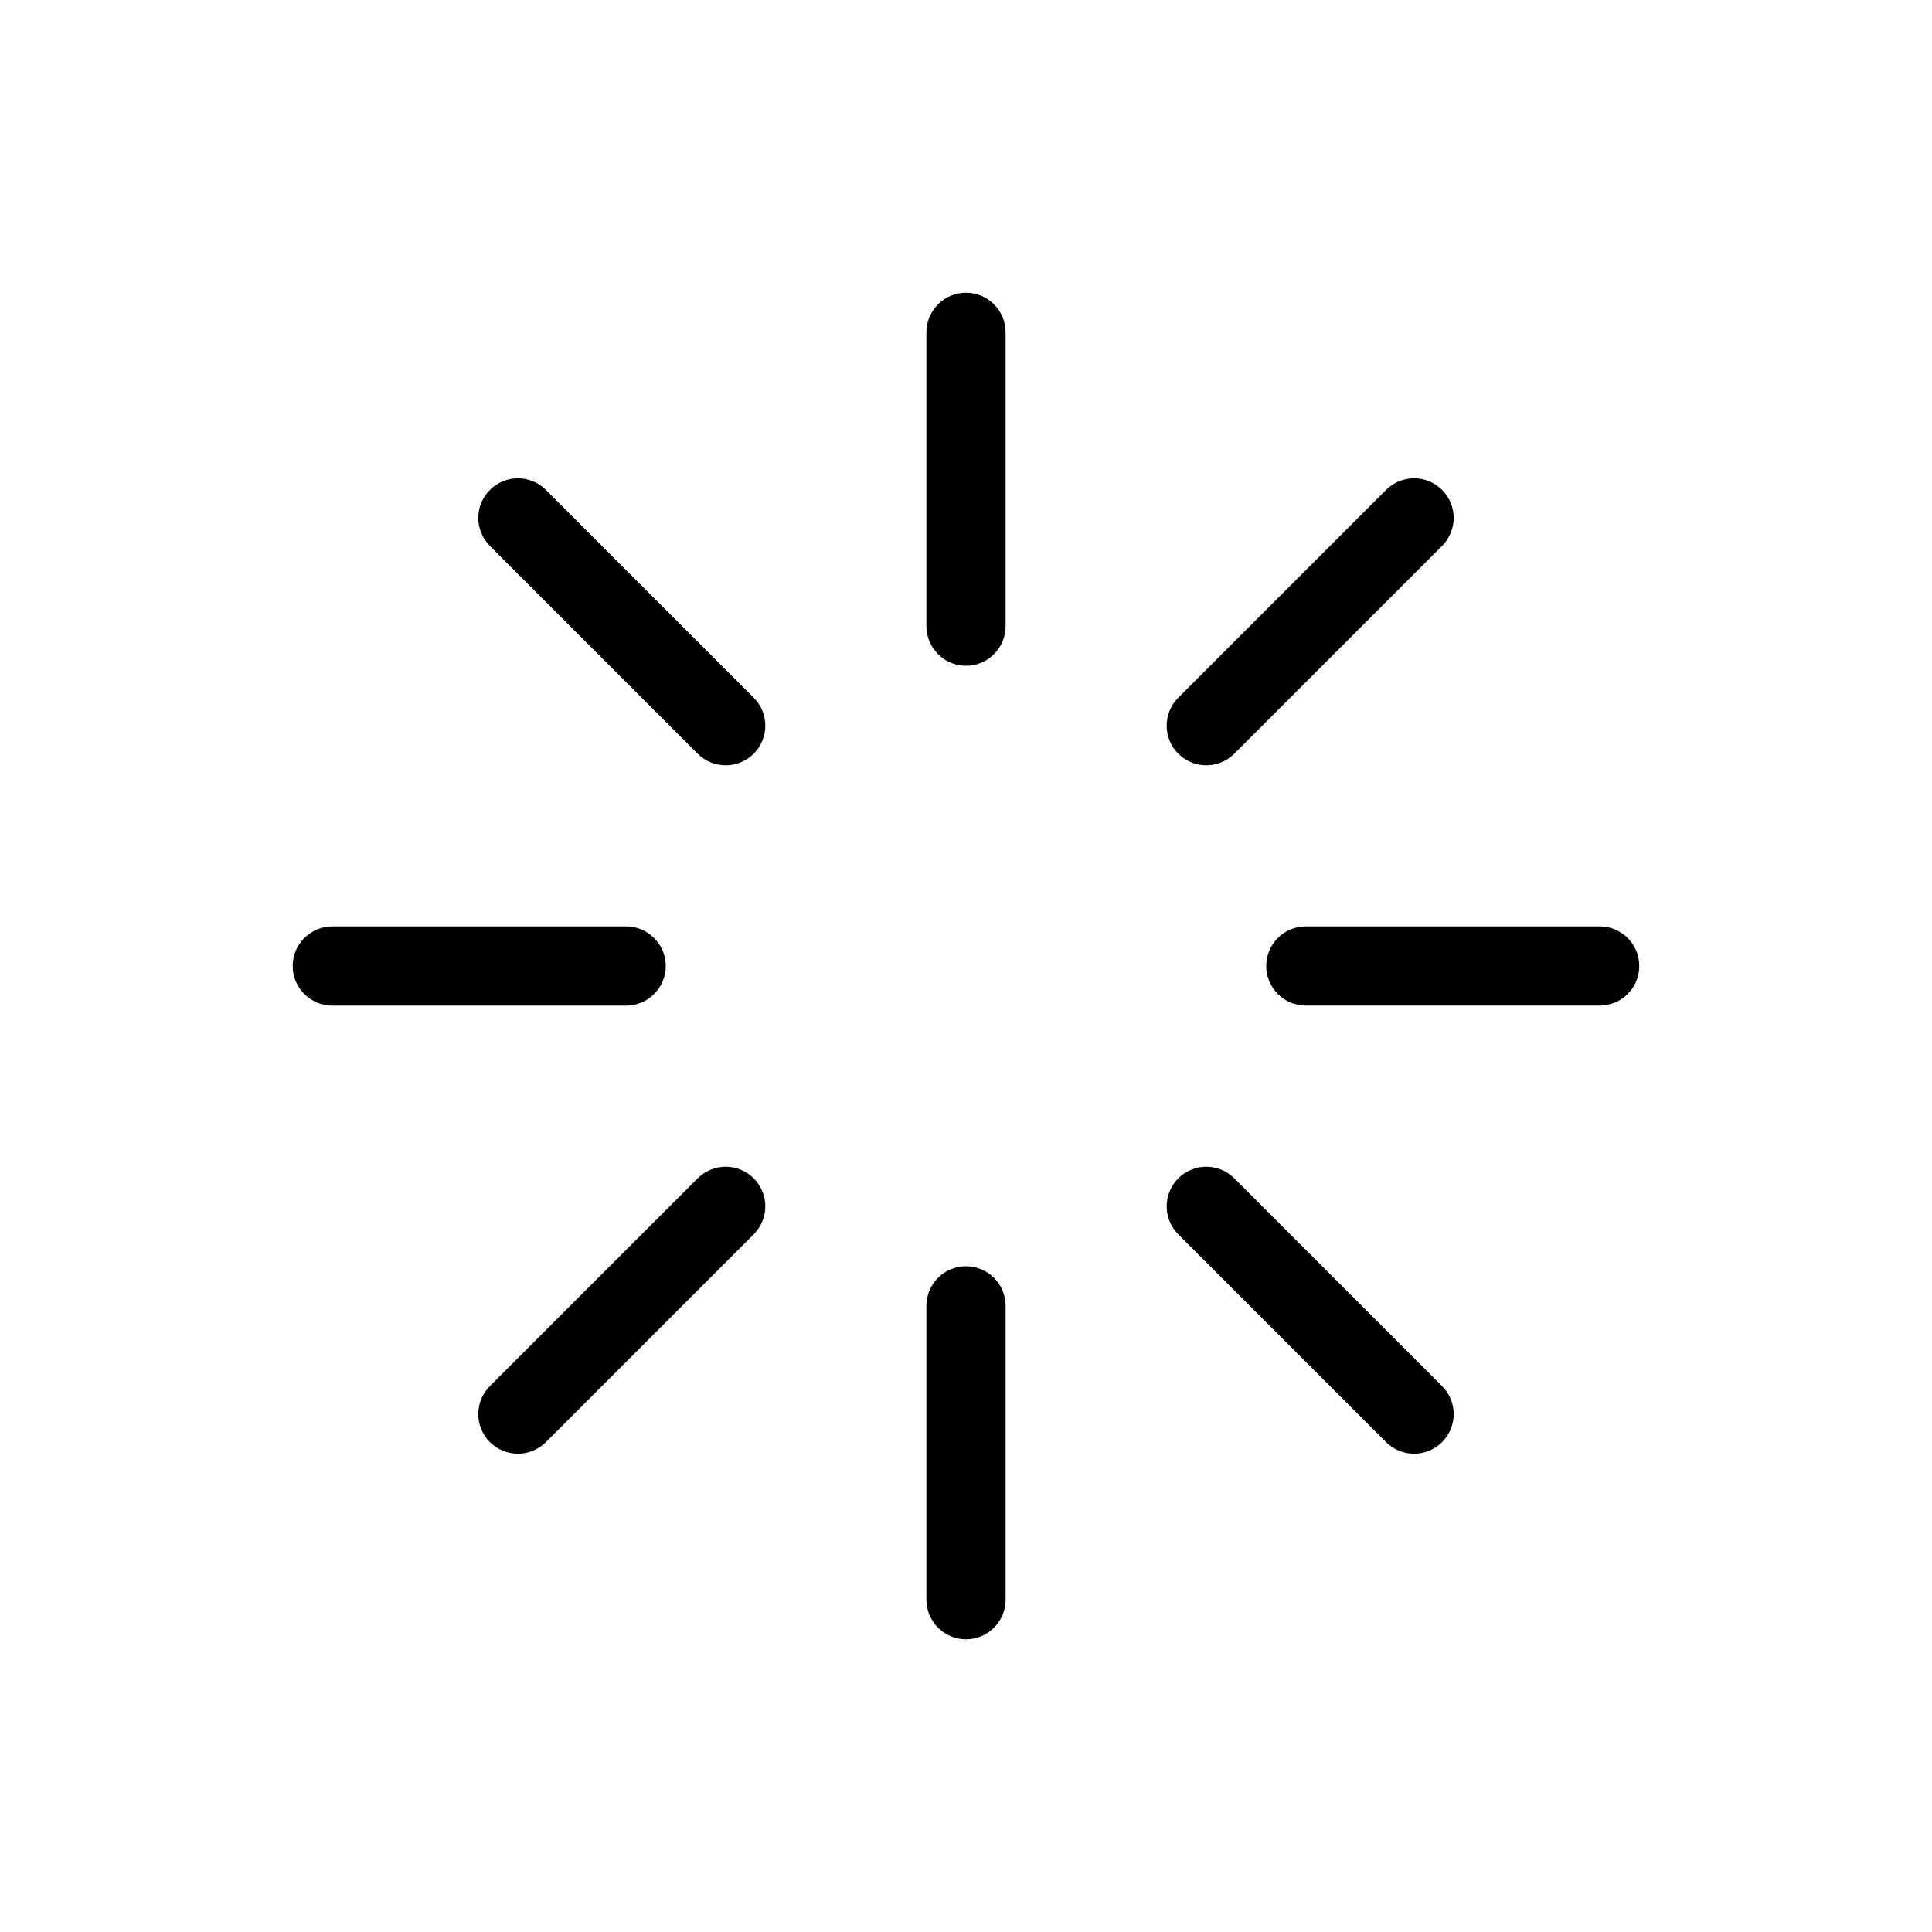
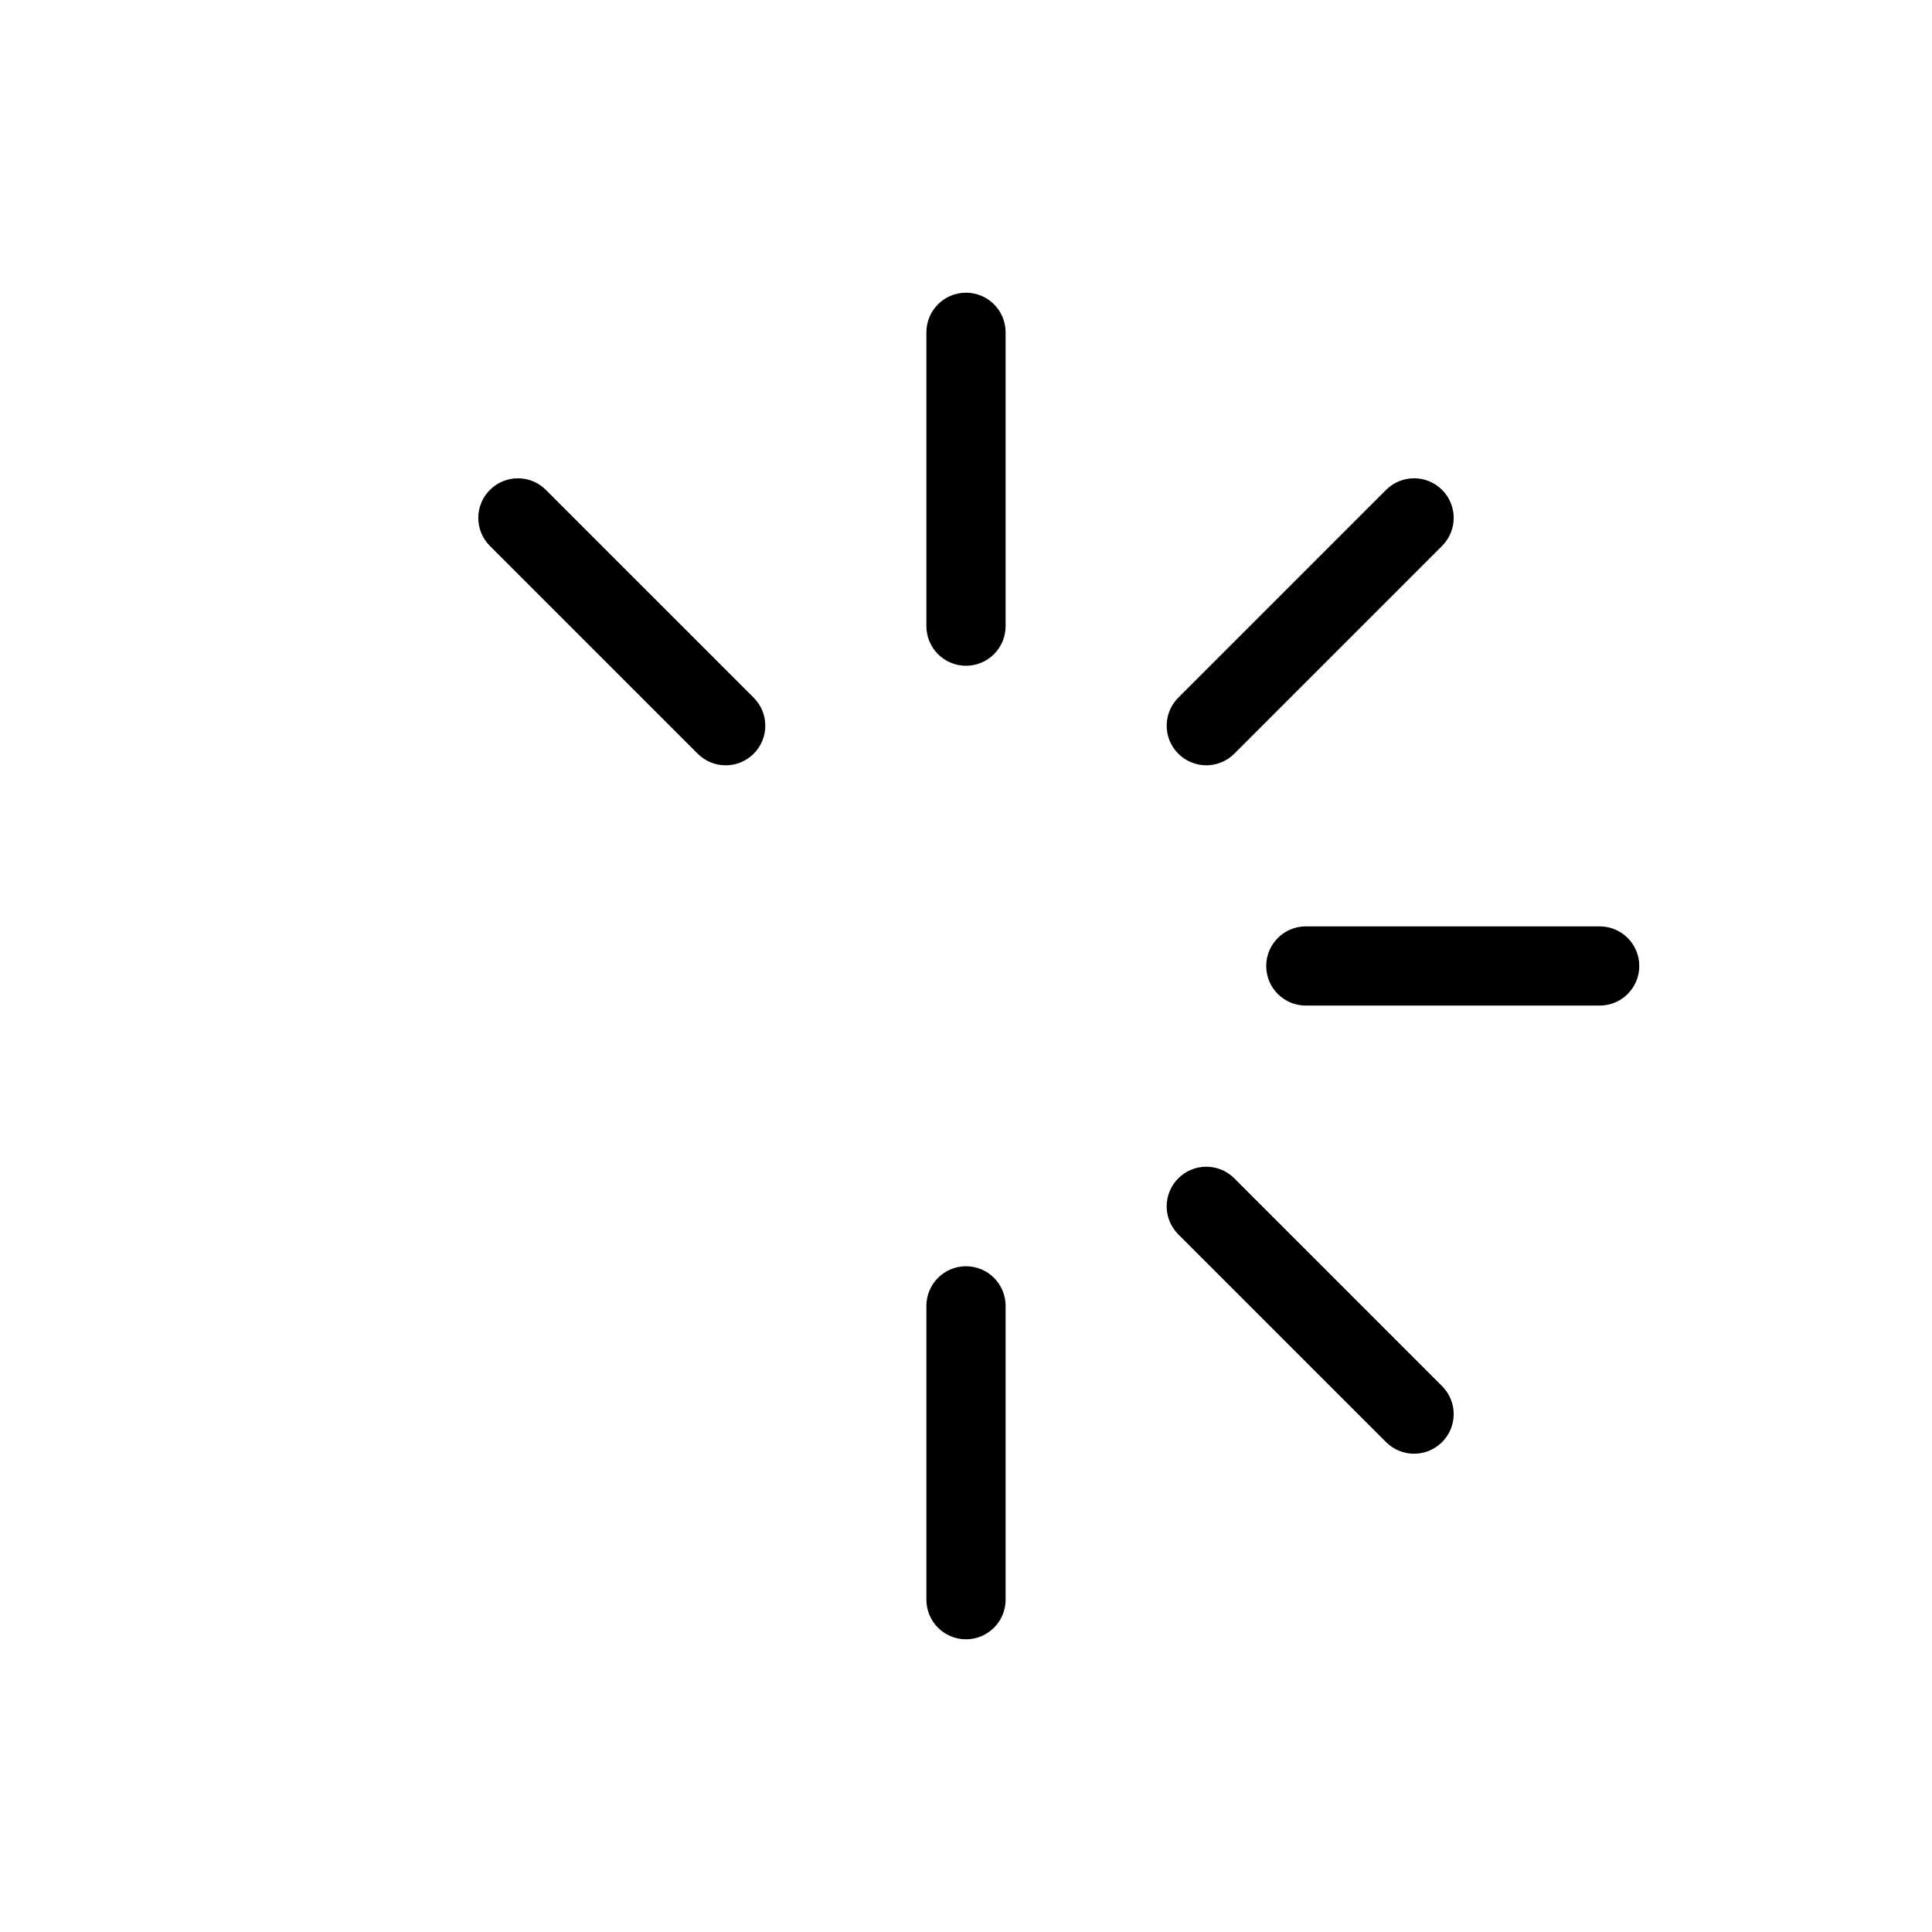
<svg xmlns="http://www.w3.org/2000/svg" fill="#000000" width="800px" height="800px" version="1.1" viewBox="144 144 512 512">
  <g>
    <path d="m400 221.57c-5.797 0-10.496 4.699-10.496 10.496v77.871c0 5.797 4.699 10.496 10.496 10.496s10.496-4.699 10.496-10.496v-77.871c0-5.797-4.699-10.496-10.496-10.496z" />
    <path d="m400 479.57c-5.797 0-10.496 4.703-10.496 10.496v77.871c0 5.793 4.699 10.496 10.496 10.496s10.496-4.703 10.496-10.496v-77.871c0-5.797-4.699-10.496-10.496-10.496z" />
    <path d="m567.93 389.5h-77.871c-5.797 0-10.496 4.699-10.496 10.496s4.699 10.496 10.496 10.496h77.871c5.797 0 10.496-4.699 10.496-10.496 0-5.801-4.695-10.496-10.496-10.496z" />
-     <path d="m320.43 400c0-5.797-4.699-10.496-10.496-10.496h-77.871c-5.797 0-10.496 4.699-10.496 10.496s4.699 10.496 10.496 10.496h77.871c5.801 0 10.496-4.699 10.496-10.496z" />
    <path d="m463.68 346.81c2.684 0 5.371-1.023 7.422-3.074l55.066-55.066c4.102-4.098 4.102-10.746 0-14.844-4.102-4.102-10.742-4.102-14.844 0l-55.066 55.066c-4.102 4.098-4.102 10.746 0 14.844 2.051 2.047 4.734 3.074 7.422 3.074z" />
-     <path d="m328.89 456.27-55.066 55.062c-4.102 4.102-4.102 10.742 0 14.844 2.051 2.051 4.734 3.074 7.422 3.074 2.684 0 5.371-1.023 7.422-3.074l55.066-55.062c4.102-4.102 4.102-10.742 0-14.844-4.102-4.102-10.746-4.102-14.844 0z" />
    <path d="m471.1 456.27c-4.102-4.102-10.742-4.102-14.844 0-4.102 4.102-4.102 10.742 0 14.844l55.066 55.062c2.051 2.051 4.734 3.074 7.422 3.074 2.684 0 5.371-1.023 7.422-3.074 4.102-4.102 4.102-10.742 0-14.844z" />
    <path d="m288.67 273.83c-4.102-4.102-10.742-4.102-14.844 0-4.102 4.098-4.102 10.746 0 14.844l55.066 55.066c2.051 2.051 4.734 3.074 7.422 3.074 2.684 0 5.371-1.023 7.422-3.074 4.102-4.098 4.102-10.746 0-14.844z" />
  </g>
</svg>